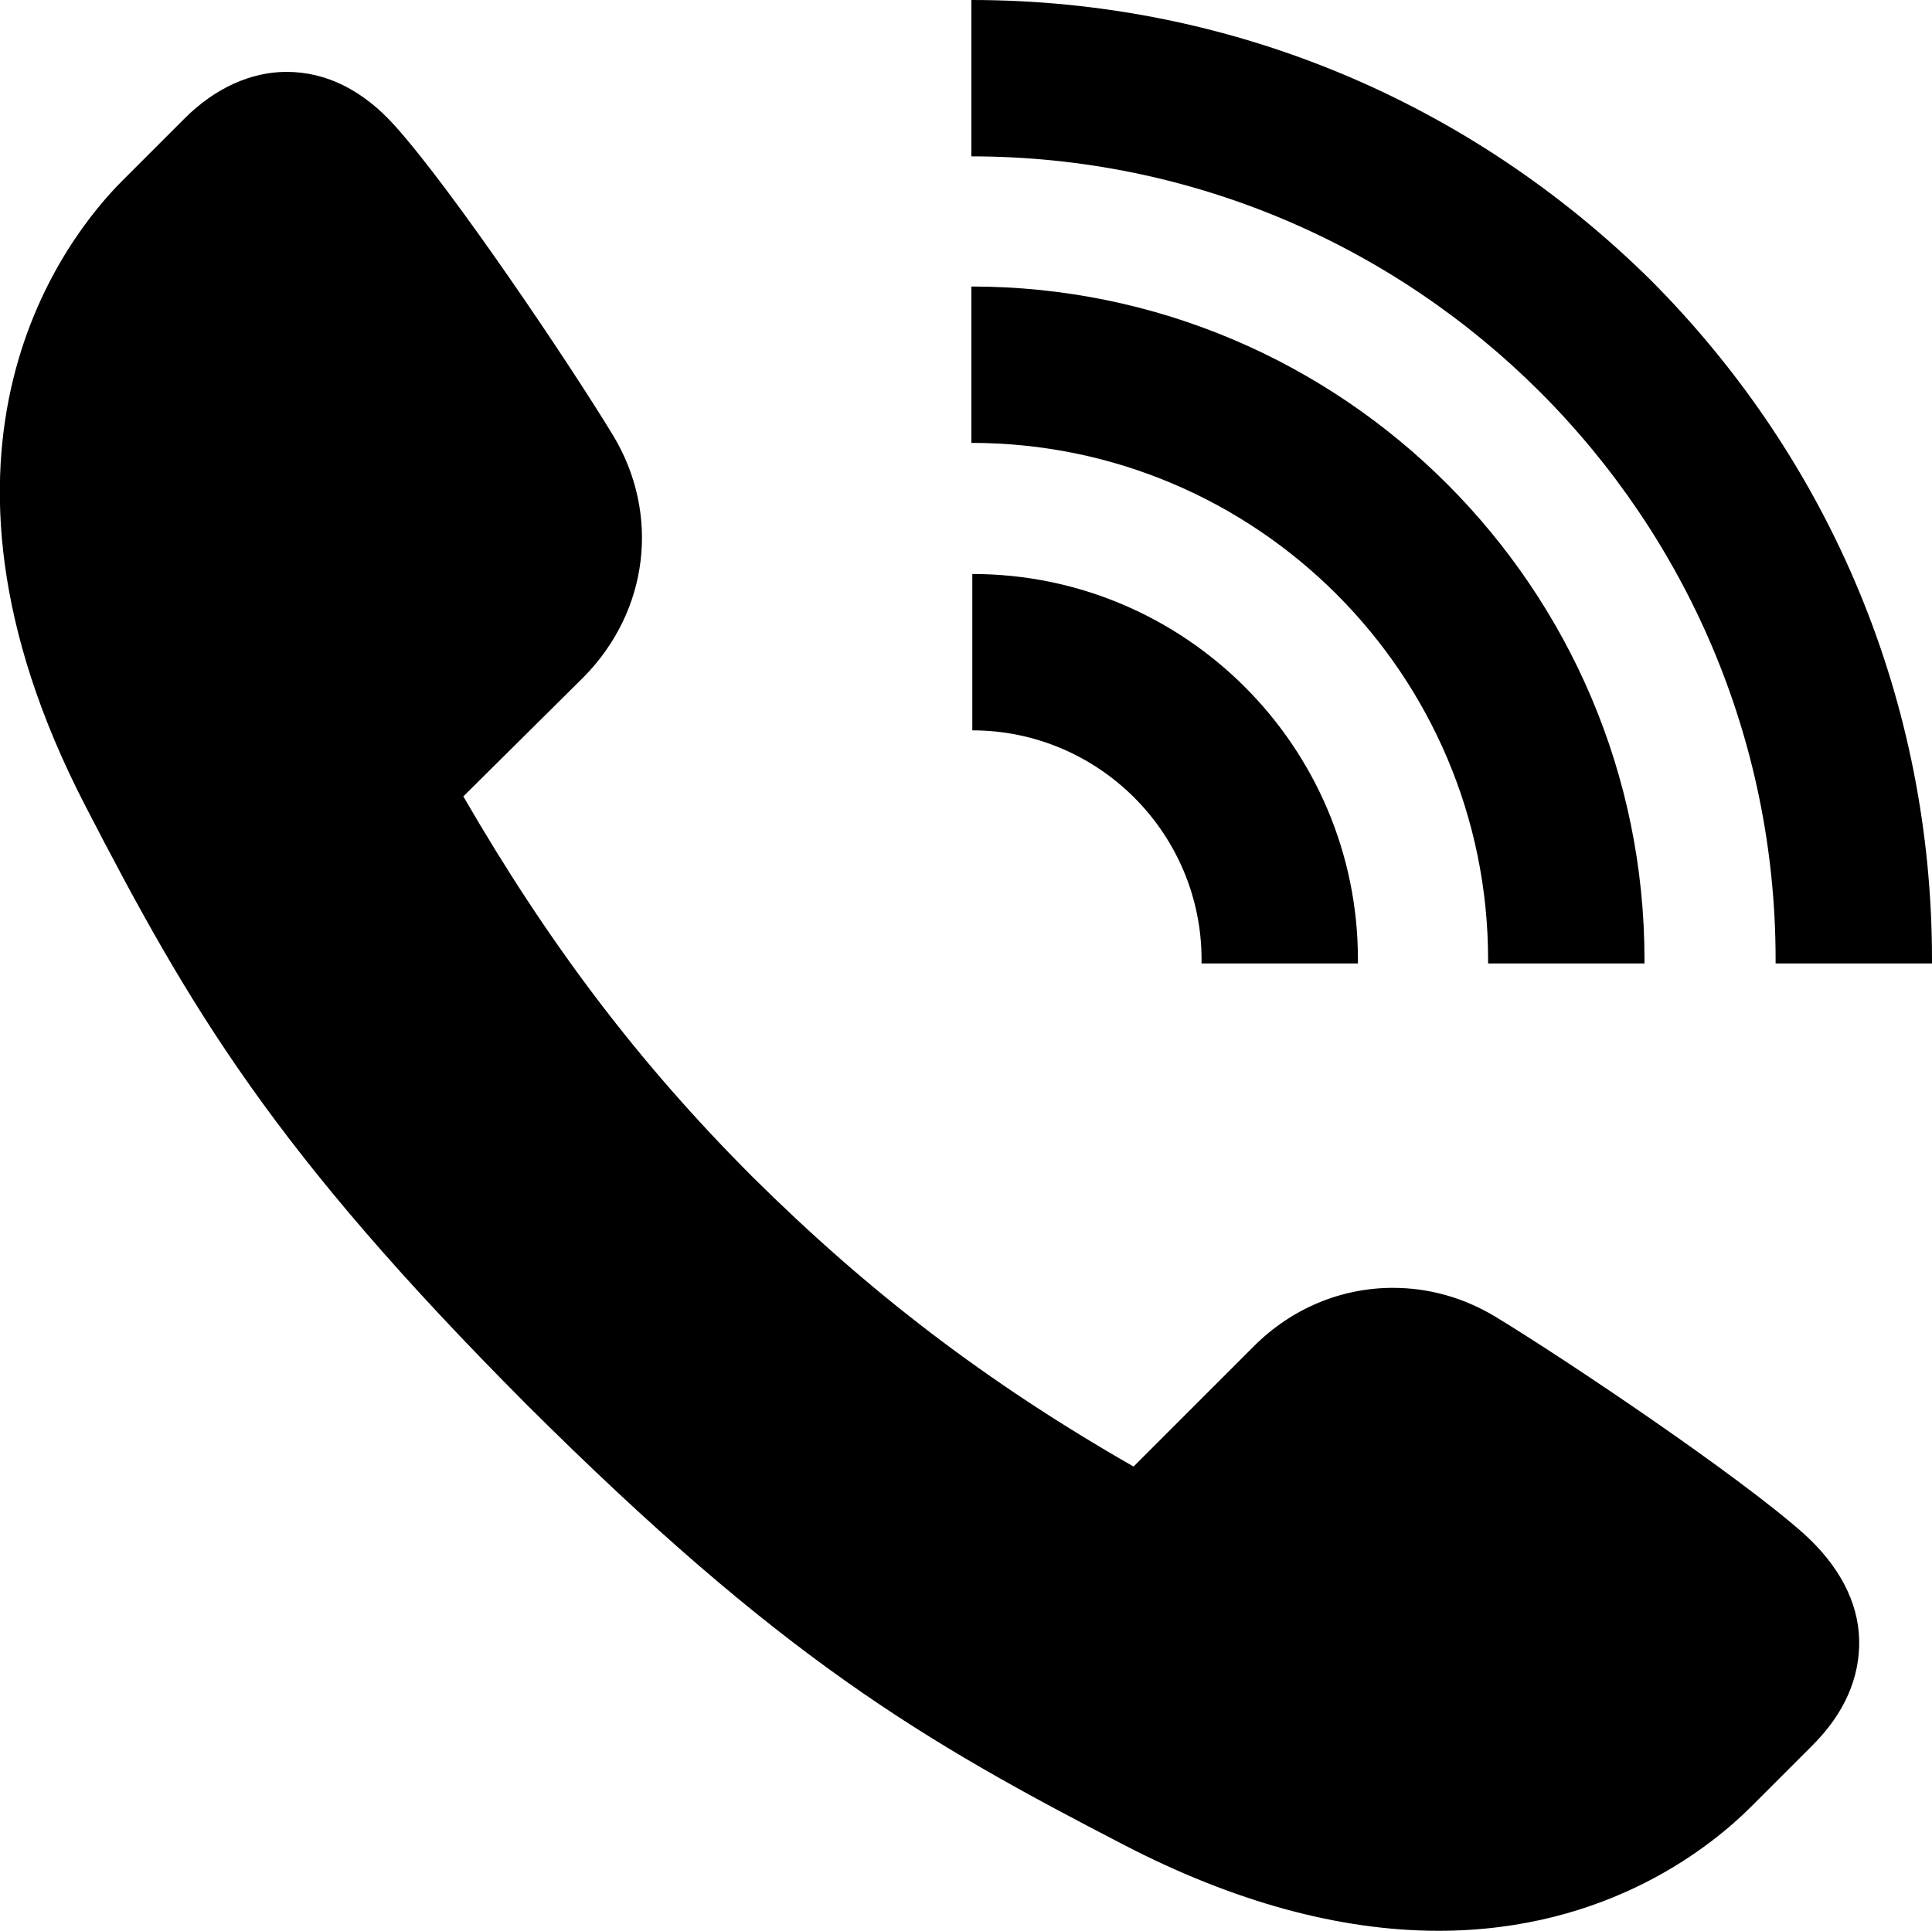
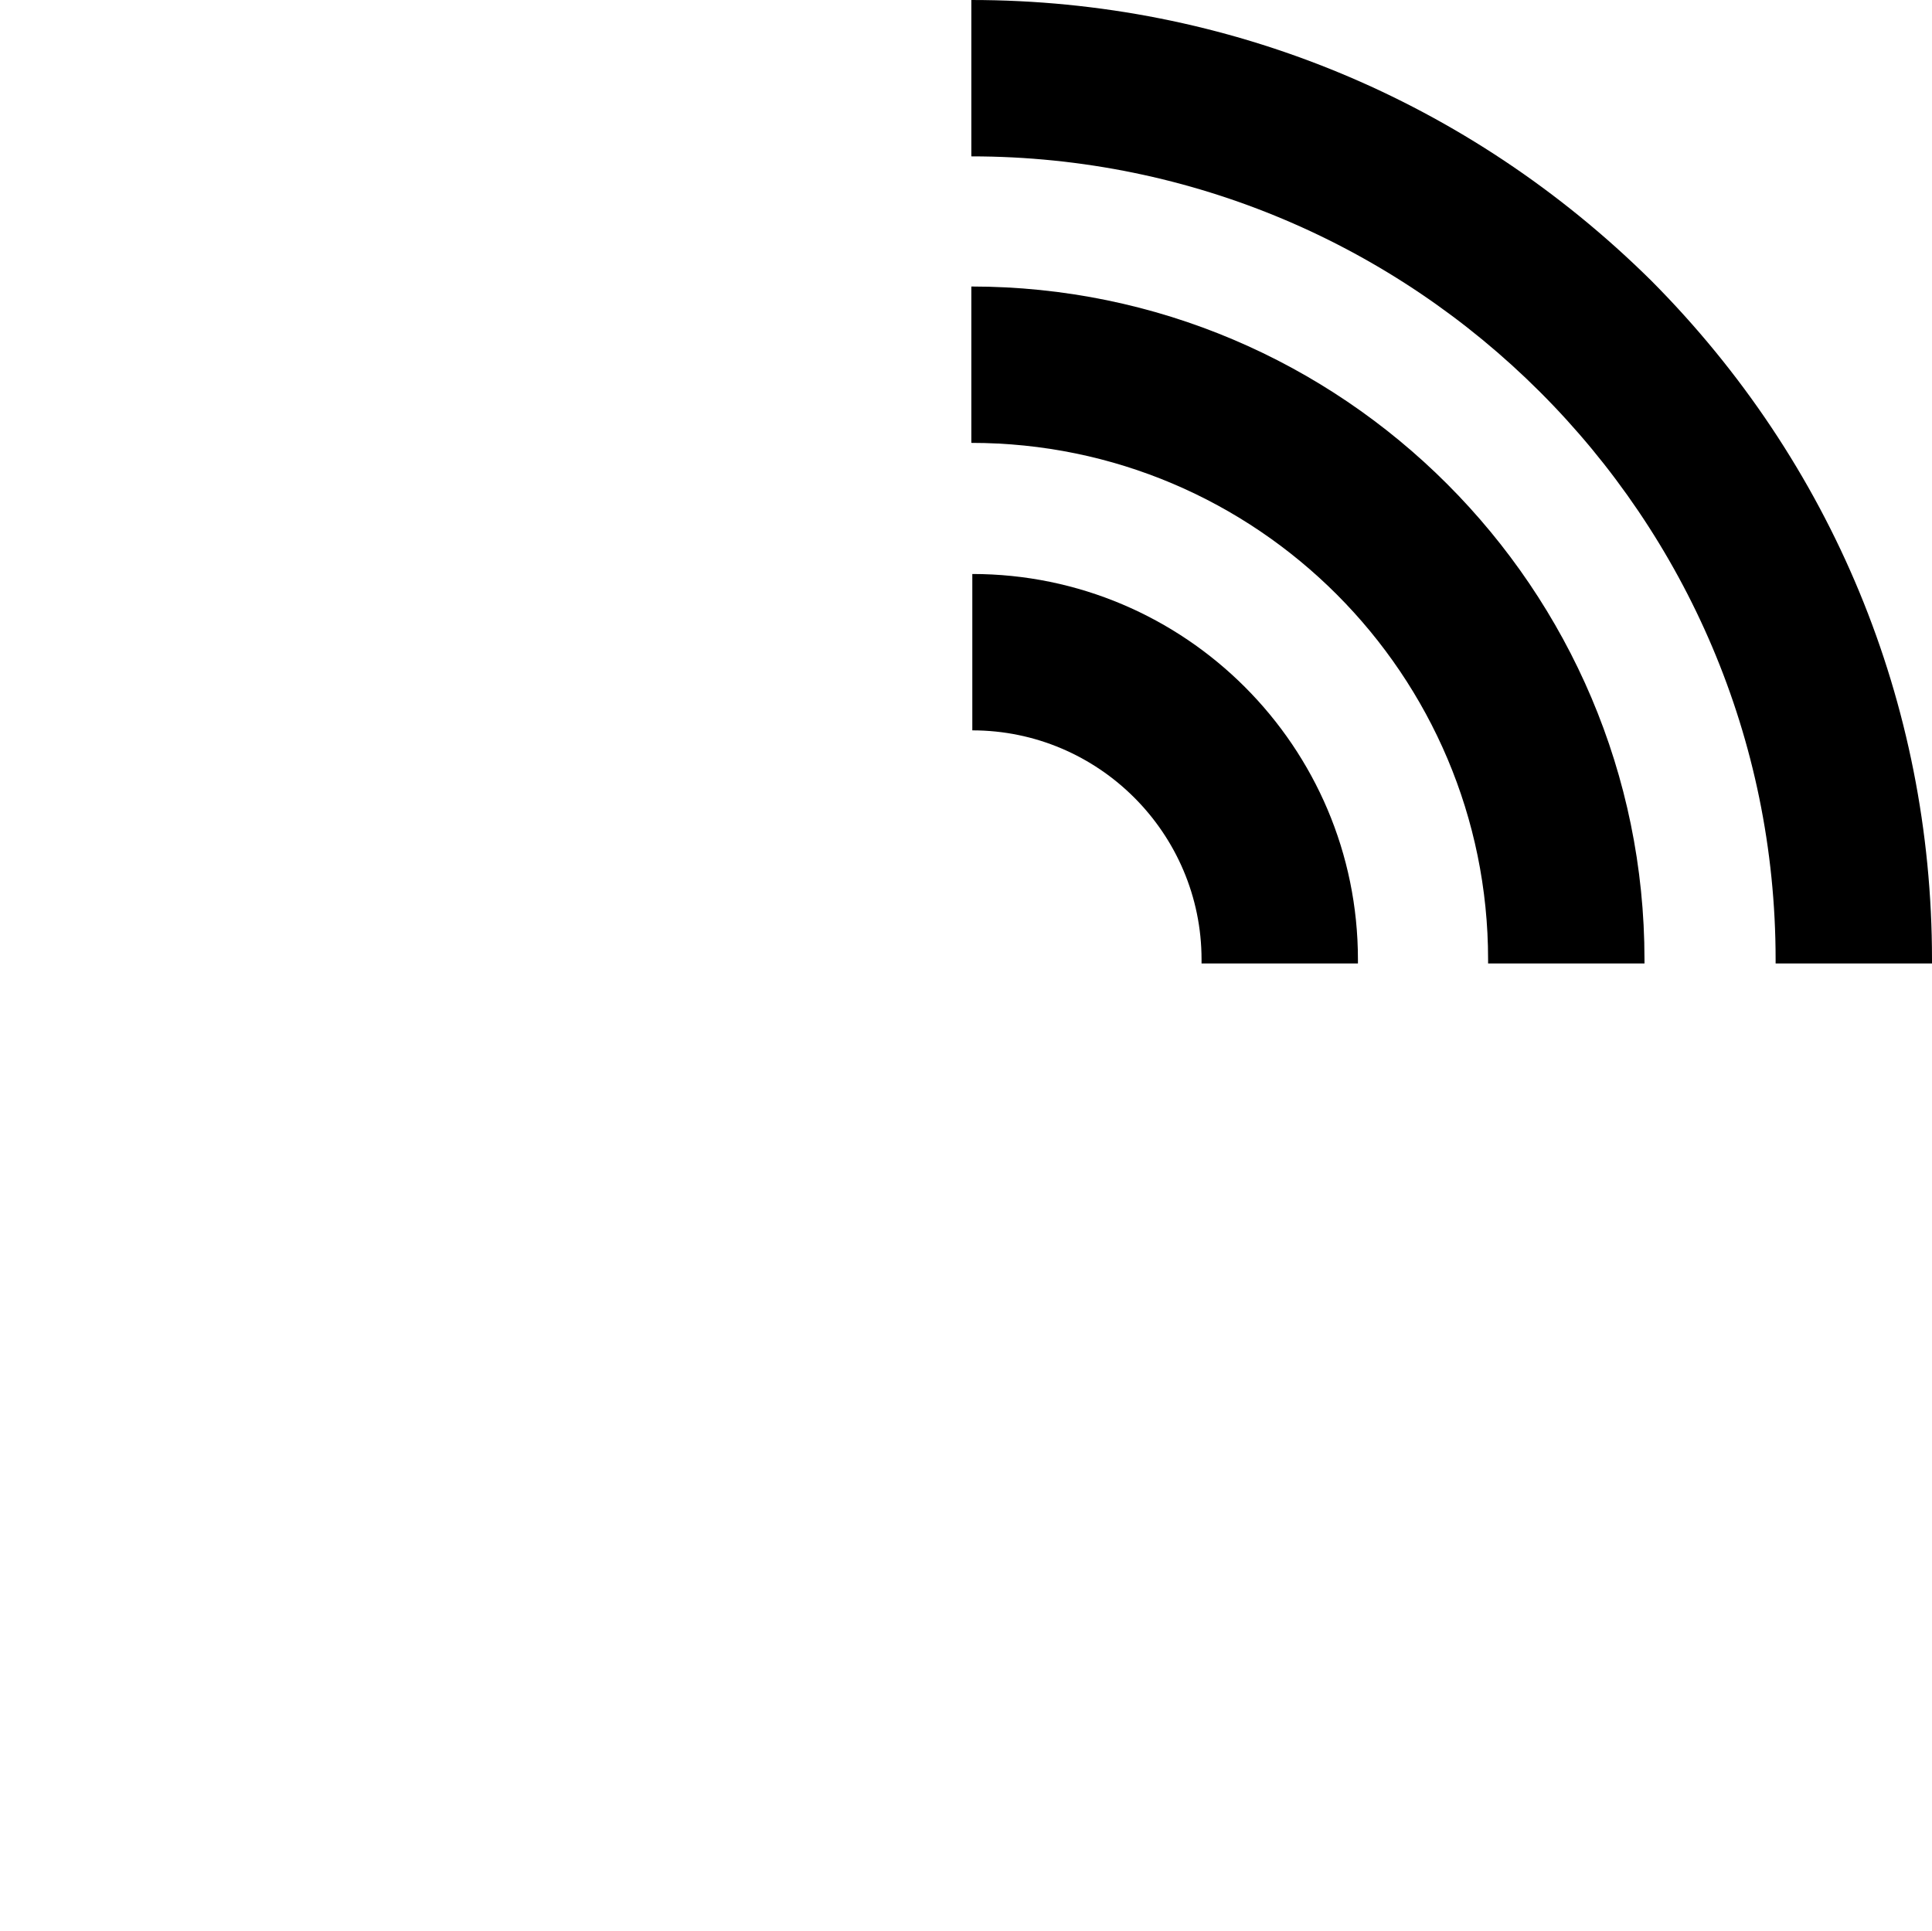
<svg xmlns="http://www.w3.org/2000/svg" version="1.0" id="レイヤー_1" x="0px" y="0px" width="198.9px" height="198.8px" viewBox="0 0 198.9 198.8" style="enable-background:new 0 0 198.9 198.8;" xml:space="preserve">
-   <path d="M148.1,198.8c-10.2,0-21.1-3-32.3-8.8c-20.9-10.8-35.4-19.3-61.6-45.4C28.1,118.4,19.6,103.9,8.8,83  c-19.2-37.1-1.9-58.7,3.8-64.4l6.4-6.4c3.1-3.1,6.8-4.8,10.5-4.8c4.1,0,7.9,1.9,11.2,5.6c6,6.7,17.9,24.4,22.4,31.8  c4.9,8.1,3.7,18.1-3,24.9L47.7,82c8.8,15.2,18,27.4,29.8,39.2c11.9,11.8,24,21.1,39.2,29.8l12.4-12.4c3.9-3.9,9-6,14.3-6  c3.7,0,7.3,1,10.6,3c7.4,4.5,25.1,16.4,31.8,22.4c3.5,3.2,5.5,6.9,5.6,10.8c0.1,3.9-1.5,7.6-4.8,10.9l-6.3,6.3  C176.4,189.9,165.7,198.8,148.1,198.8C148.1,198.8,148.1,198.8,148.1,198.8z" />
  <path d="M123.7,98.8c0,0.1,0,0.3,0,0.4h16.1c0-0.1,0-0.3,0-0.4c0-21.9-17.8-39.7-39.7-39.7v16.1C113.1,75.2,123.7,85.8,123.7,98.8z" />
  <path d="M153.2,98.8c0,0.1,0,0.3,0,0.4h16.1c0-0.1,0-0.3,0-0.4c0-38.2-31.1-69.3-69.3-69.3v16.1C129.4,45.6,153.2,69.5,153.2,98.8z" />
  <path d="M182.8,98.8c0,0.1,0,0.3,0,0.4h16.1c0-0.1,0-0.3,0-0.4c0-26.4-10.3-51.2-28.9-69.9C151.2,10.3,126.4,0,100,0v16.1  C145.7,16.1,182.8,53.2,182.8,98.8z" />
</svg>